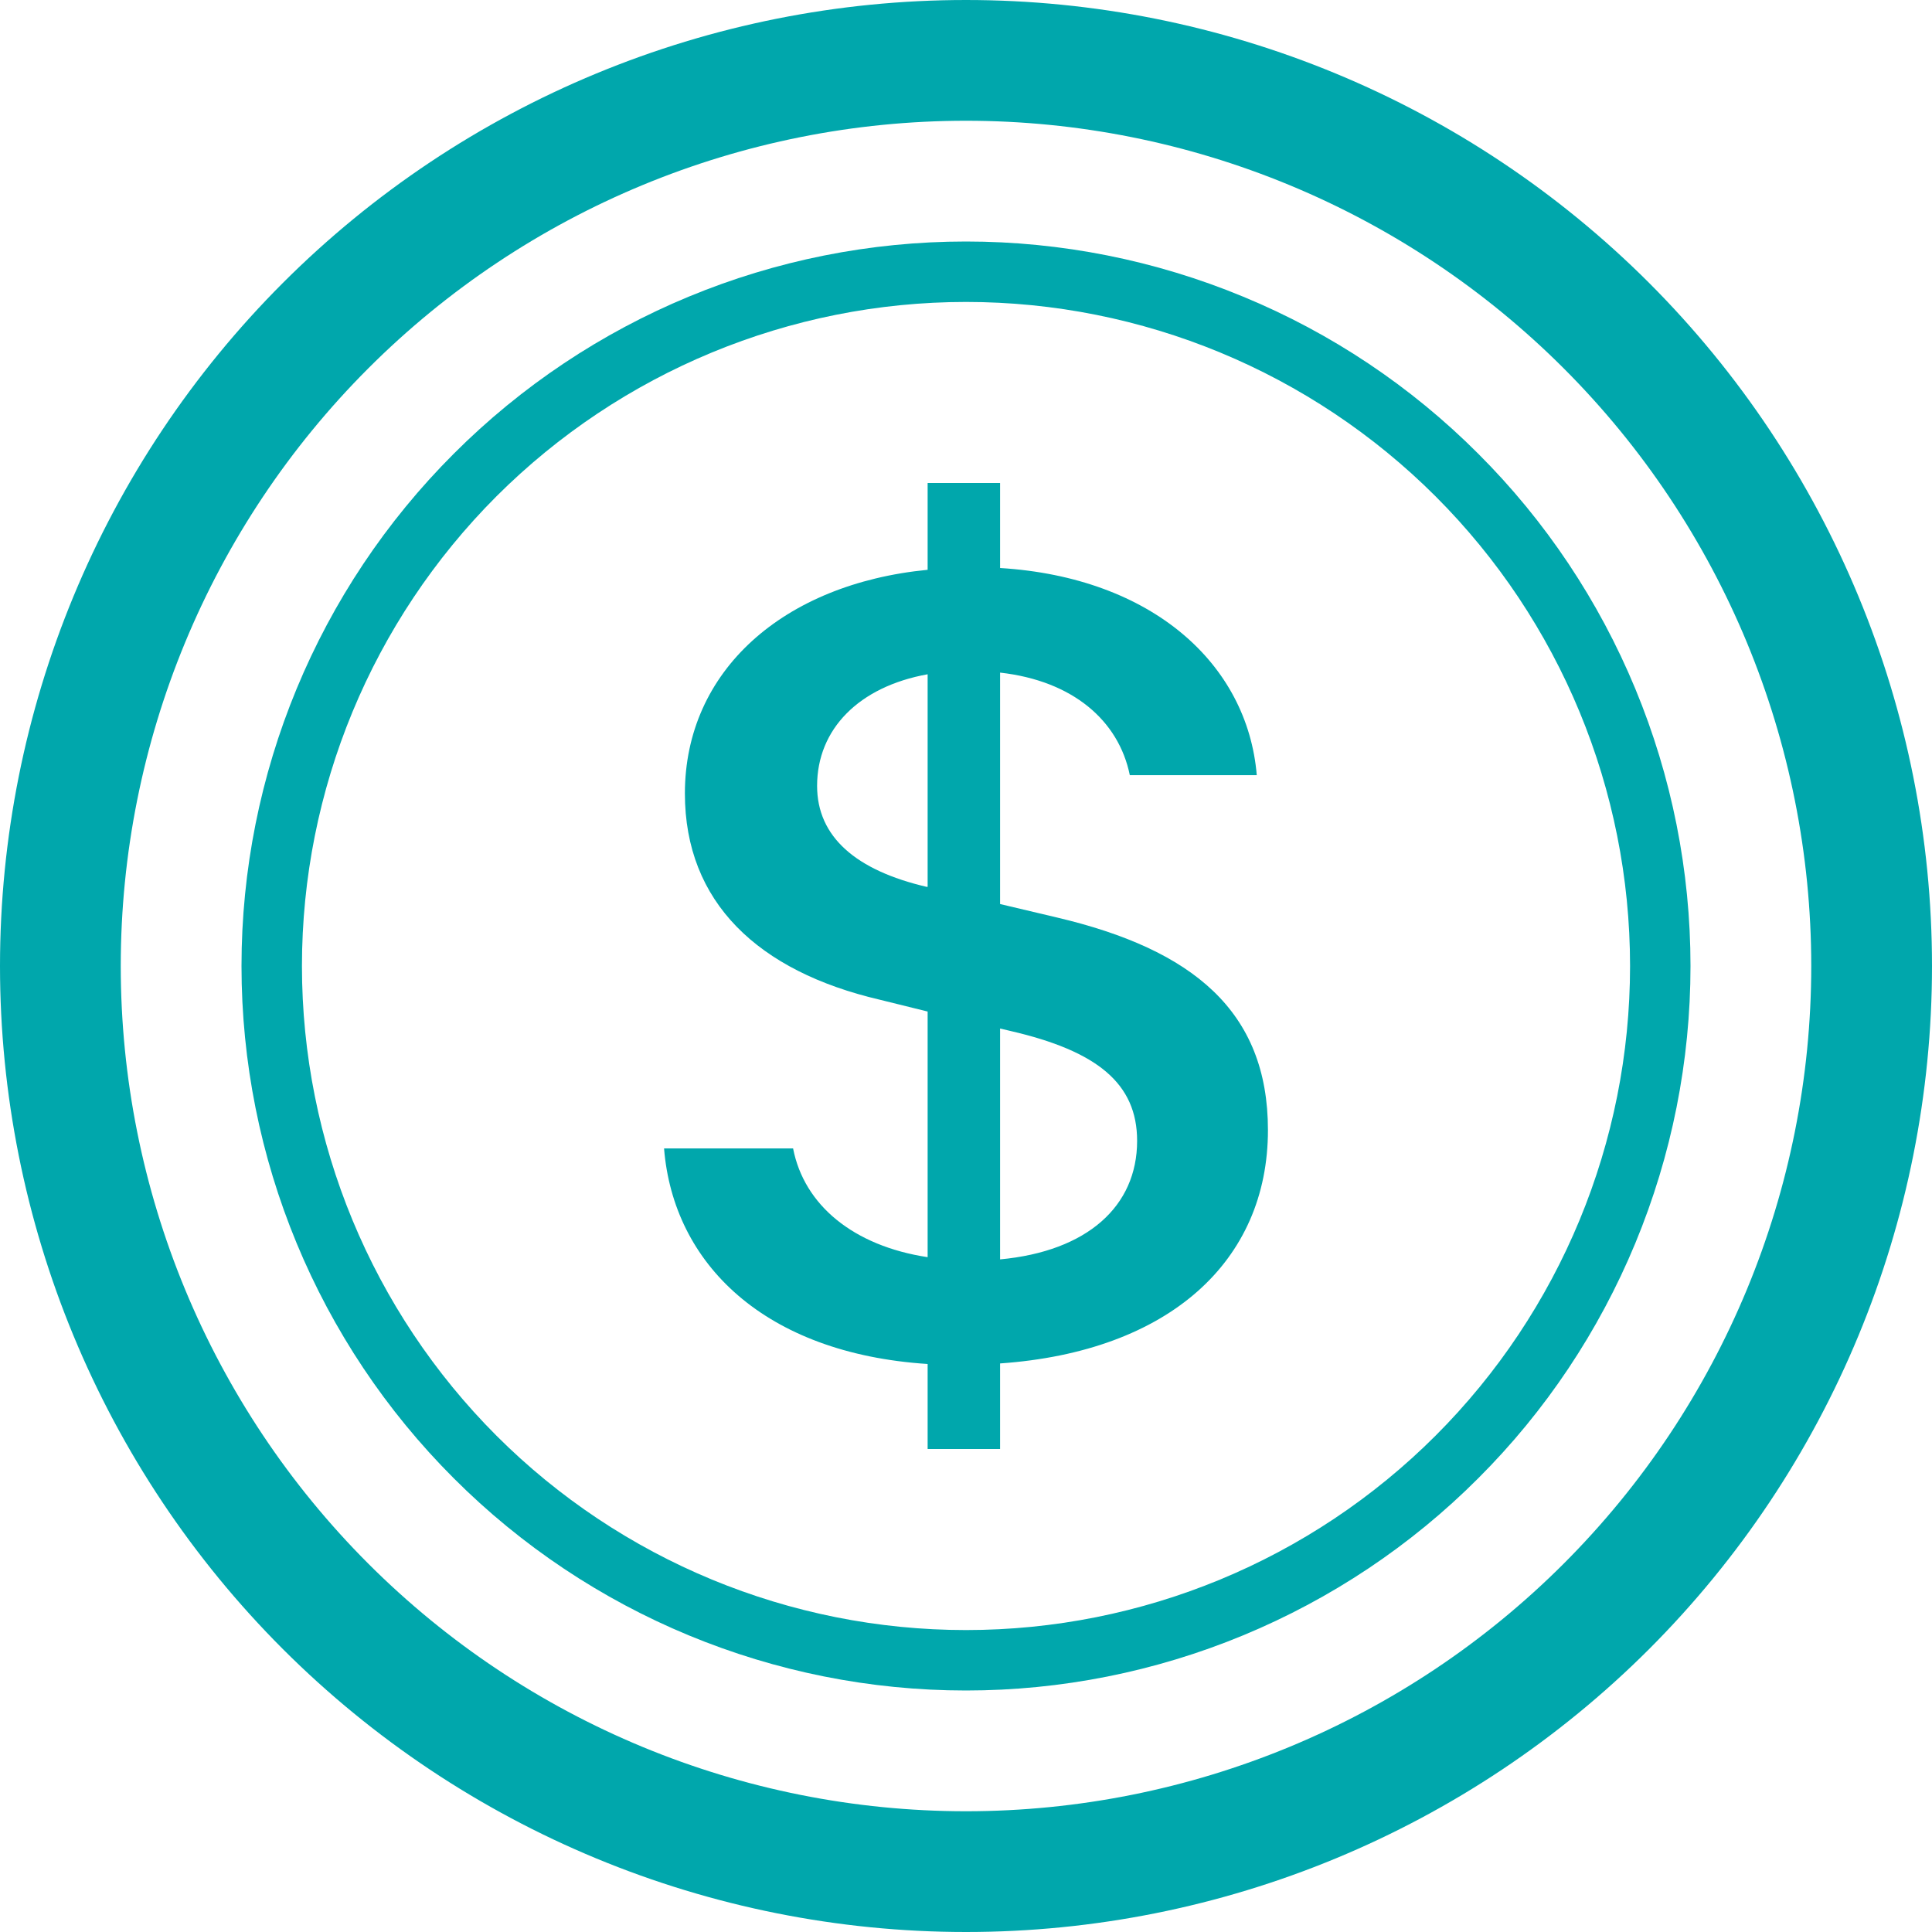
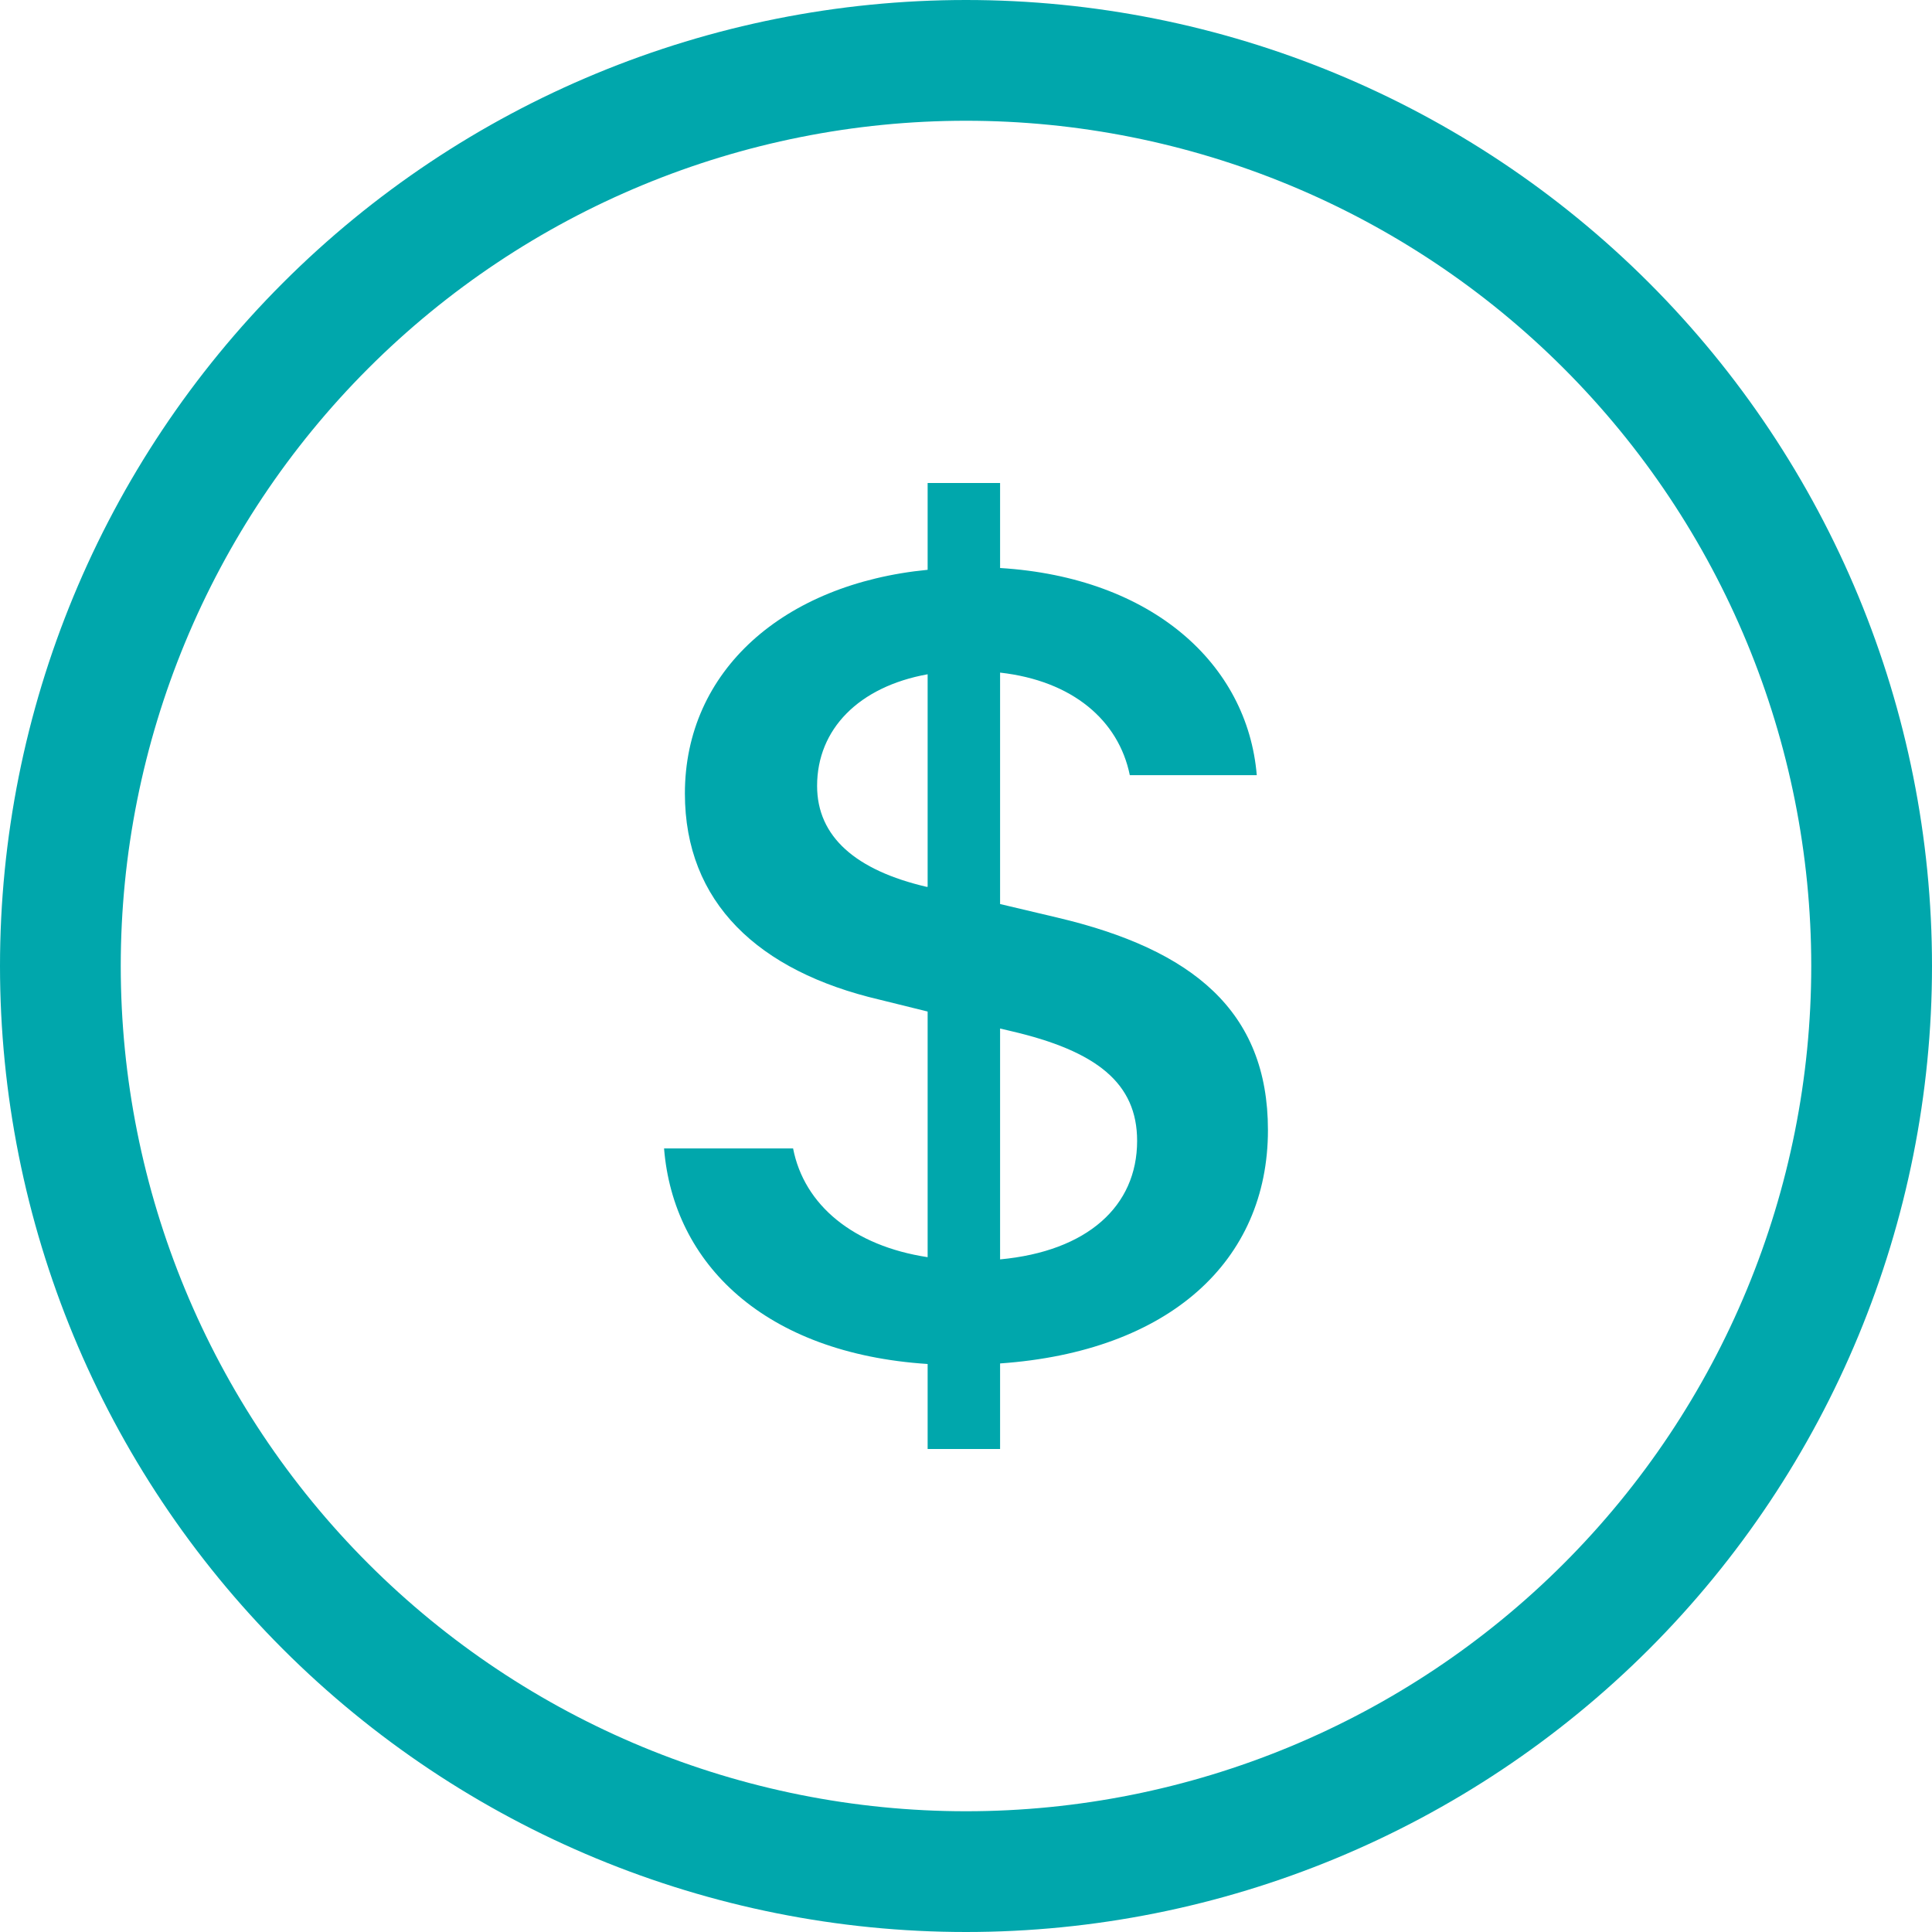
<svg xmlns="http://www.w3.org/2000/svg" width="14" height="14" viewBox="0 0 14 14" fill="none">
  <path d="M4.812 8.322C4.879 9.157 5.539 9.807 6.722 9.884V10.5H7.247V9.88C8.472 9.794 9.188 9.139 9.188 8.189C9.188 7.325 8.64 6.88 7.661 6.649L7.247 6.551V4.874C7.772 4.933 8.106 5.22 8.187 5.617H9.107C9.04 4.813 8.351 4.184 7.247 4.116V3.5H6.722V4.129C5.676 4.231 4.963 4.861 4.963 5.75C4.963 6.538 5.493 7.038 6.374 7.244L6.722 7.33V9.11C6.184 9.028 5.827 8.733 5.747 8.322H4.812ZM6.717 6.427C6.201 6.307 5.921 6.063 5.921 5.695C5.921 5.284 6.223 4.976 6.722 4.886V6.426H6.717V6.427ZM7.323 7.471C7.95 7.616 8.24 7.851 8.24 8.267C8.24 8.741 7.879 9.067 7.247 9.126V7.453L7.323 7.471Z" fill="#00A7AC" />
  <path d="M7 13.125C5.376 13.125 3.818 12.48 2.669 11.331C1.52 10.182 0.875 8.624 0.875 7C0.875 5.376 1.52 3.818 2.669 2.669C3.818 1.52 5.376 0.875 7 0.875C8.624 0.875 10.182 1.52 11.331 2.669C12.48 3.818 13.125 5.376 13.125 7C13.125 8.624 12.48 10.182 11.331 11.331C10.182 12.48 8.624 13.125 7 13.125ZM7 14C8.857 14 10.637 13.262 11.95 11.95C13.262 10.637 14 8.857 14 7C14 5.143 13.262 3.363 11.95 2.05C10.637 0.737 8.857 0 7 0C5.143 0 3.363 0.737 2.05 2.05C0.737 3.363 0 5.143 0 7C0 8.857 0.737 10.637 2.05 11.95C3.363 13.262 5.143 14 7 14Z" fill="#00A7AC" />
-   <path d="M7 11.812C5.724 11.812 4.5 11.306 3.597 10.403C2.695 9.5 2.188 8.276 2.188 7C2.188 5.724 2.695 4.5 3.597 3.597C4.5 2.695 5.724 2.188 7 2.188C8.276 2.188 9.5 2.695 10.403 3.597C11.306 4.5 11.812 5.724 11.812 7C11.812 8.276 11.306 9.5 10.403 10.403C9.5 11.306 8.276 11.812 7 11.812ZM7 12.25C7.689 12.25 8.372 12.114 9.009 11.85C9.646 11.586 10.225 11.2 10.712 10.712C11.2 10.225 11.586 9.646 11.85 9.009C12.114 8.372 12.25 7.689 12.25 7C12.25 6.311 12.114 5.628 11.85 4.991C11.586 4.354 11.2 3.775 10.712 3.288C10.225 2.8 9.646 2.413 9.009 2.15C8.372 1.886 7.689 1.75 7 1.75C5.608 1.75 4.272 2.303 3.288 3.288C2.303 4.272 1.75 5.608 1.75 7C1.75 8.392 2.303 9.728 3.288 10.712C4.272 11.697 5.608 12.25 7 12.25Z" fill="#00A7AC" />
</svg>